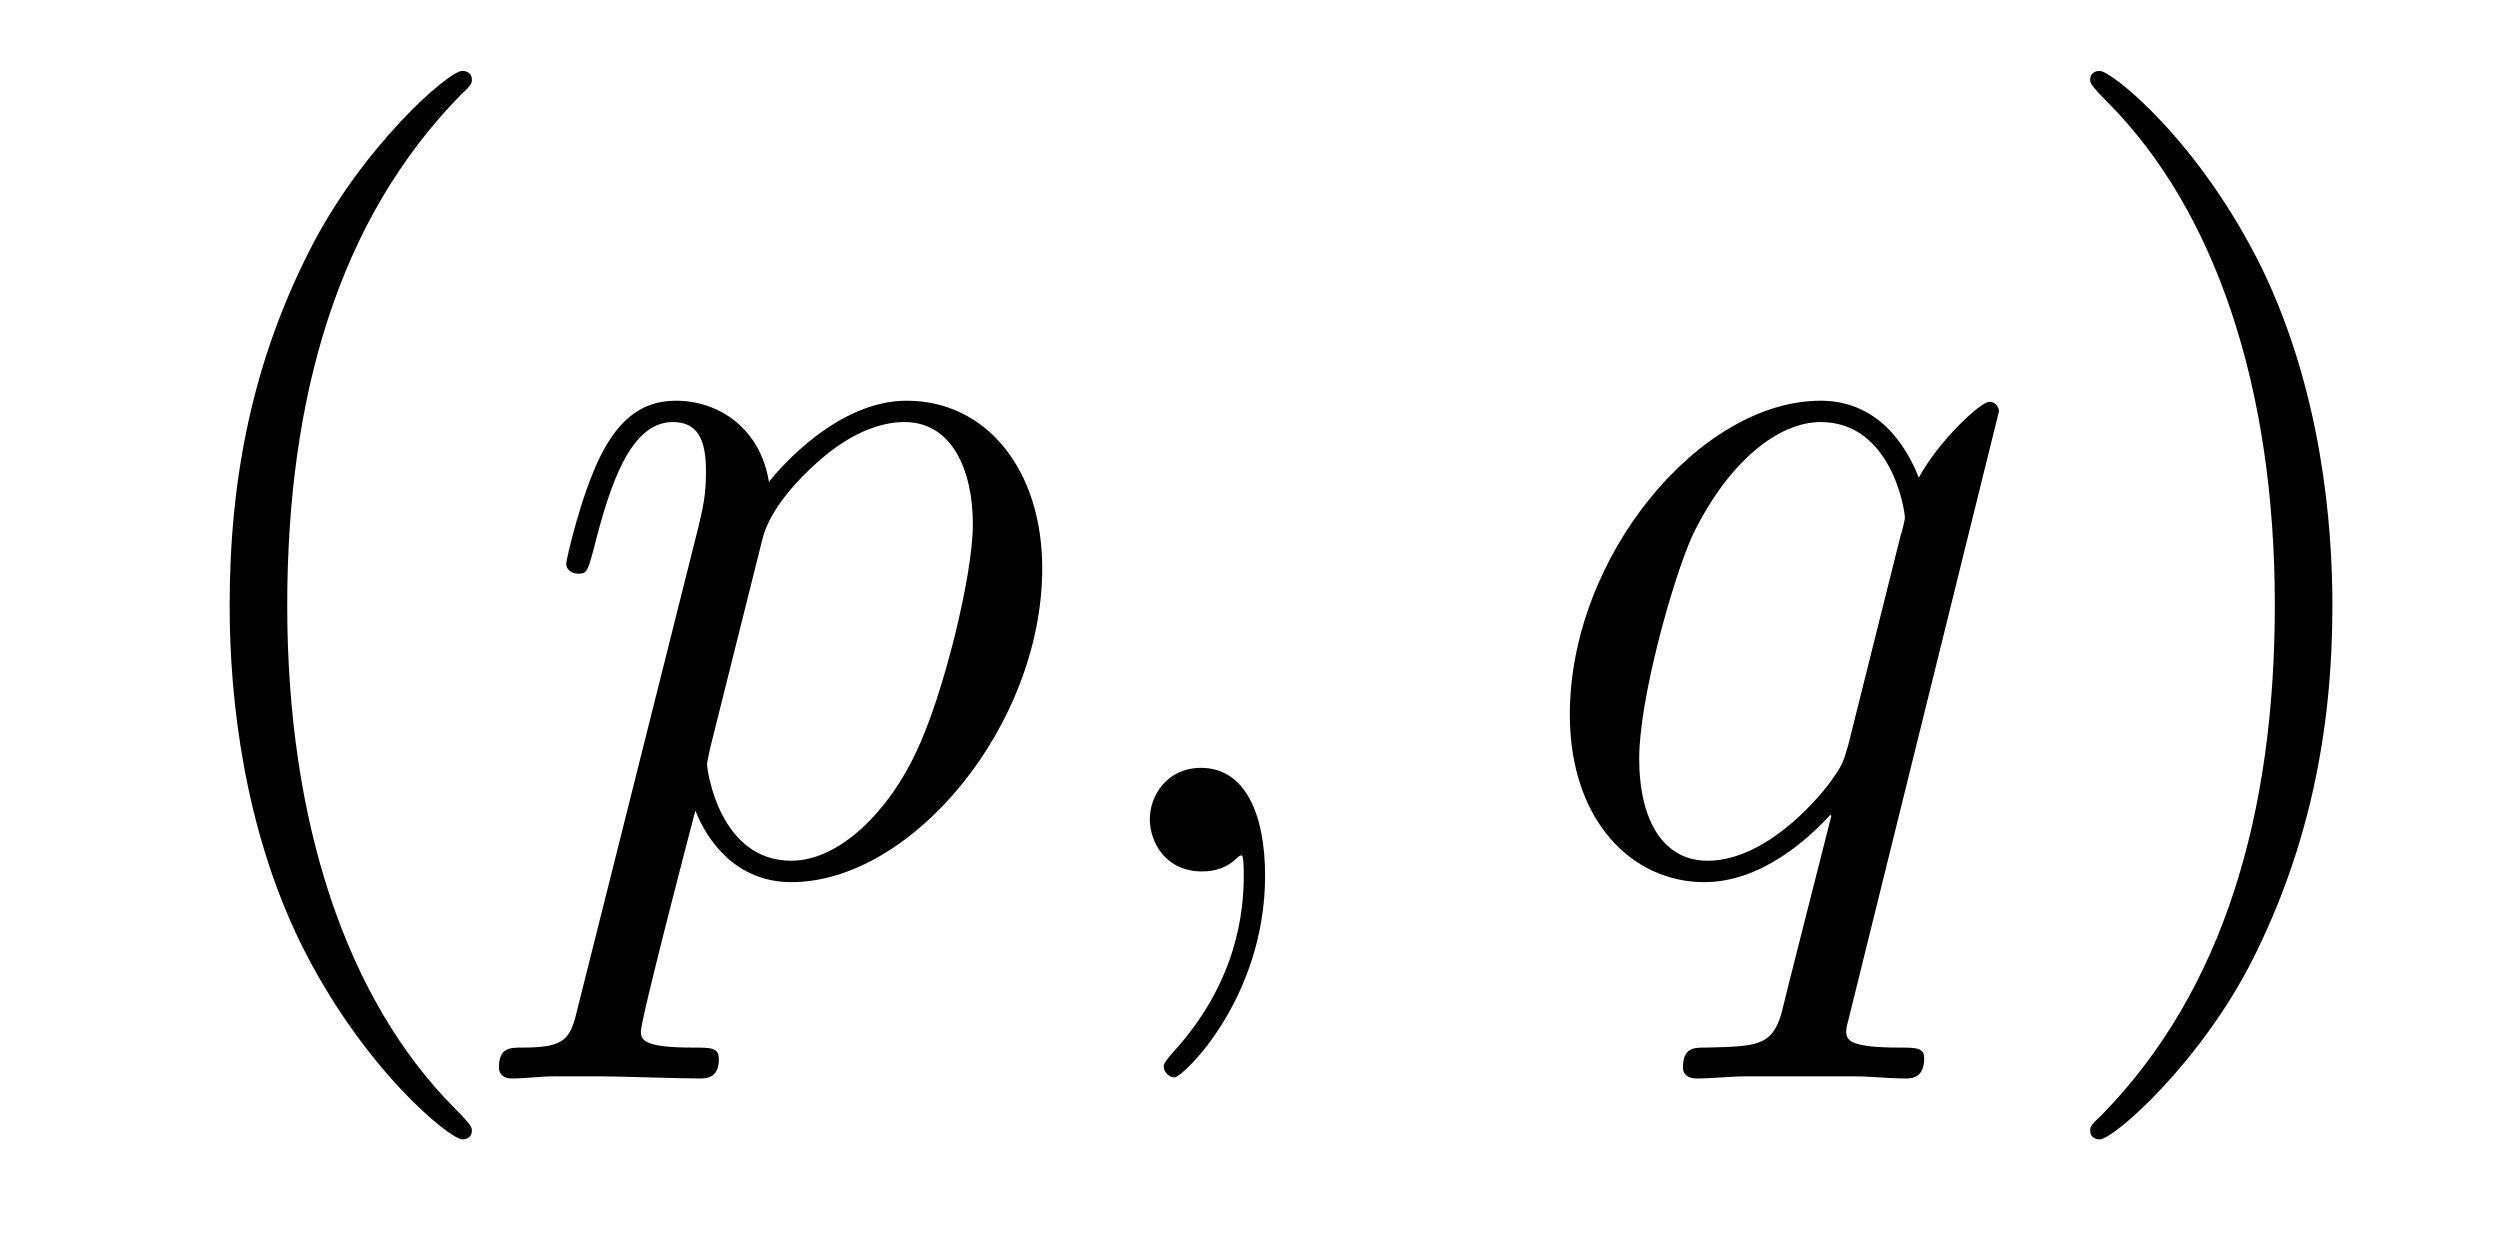
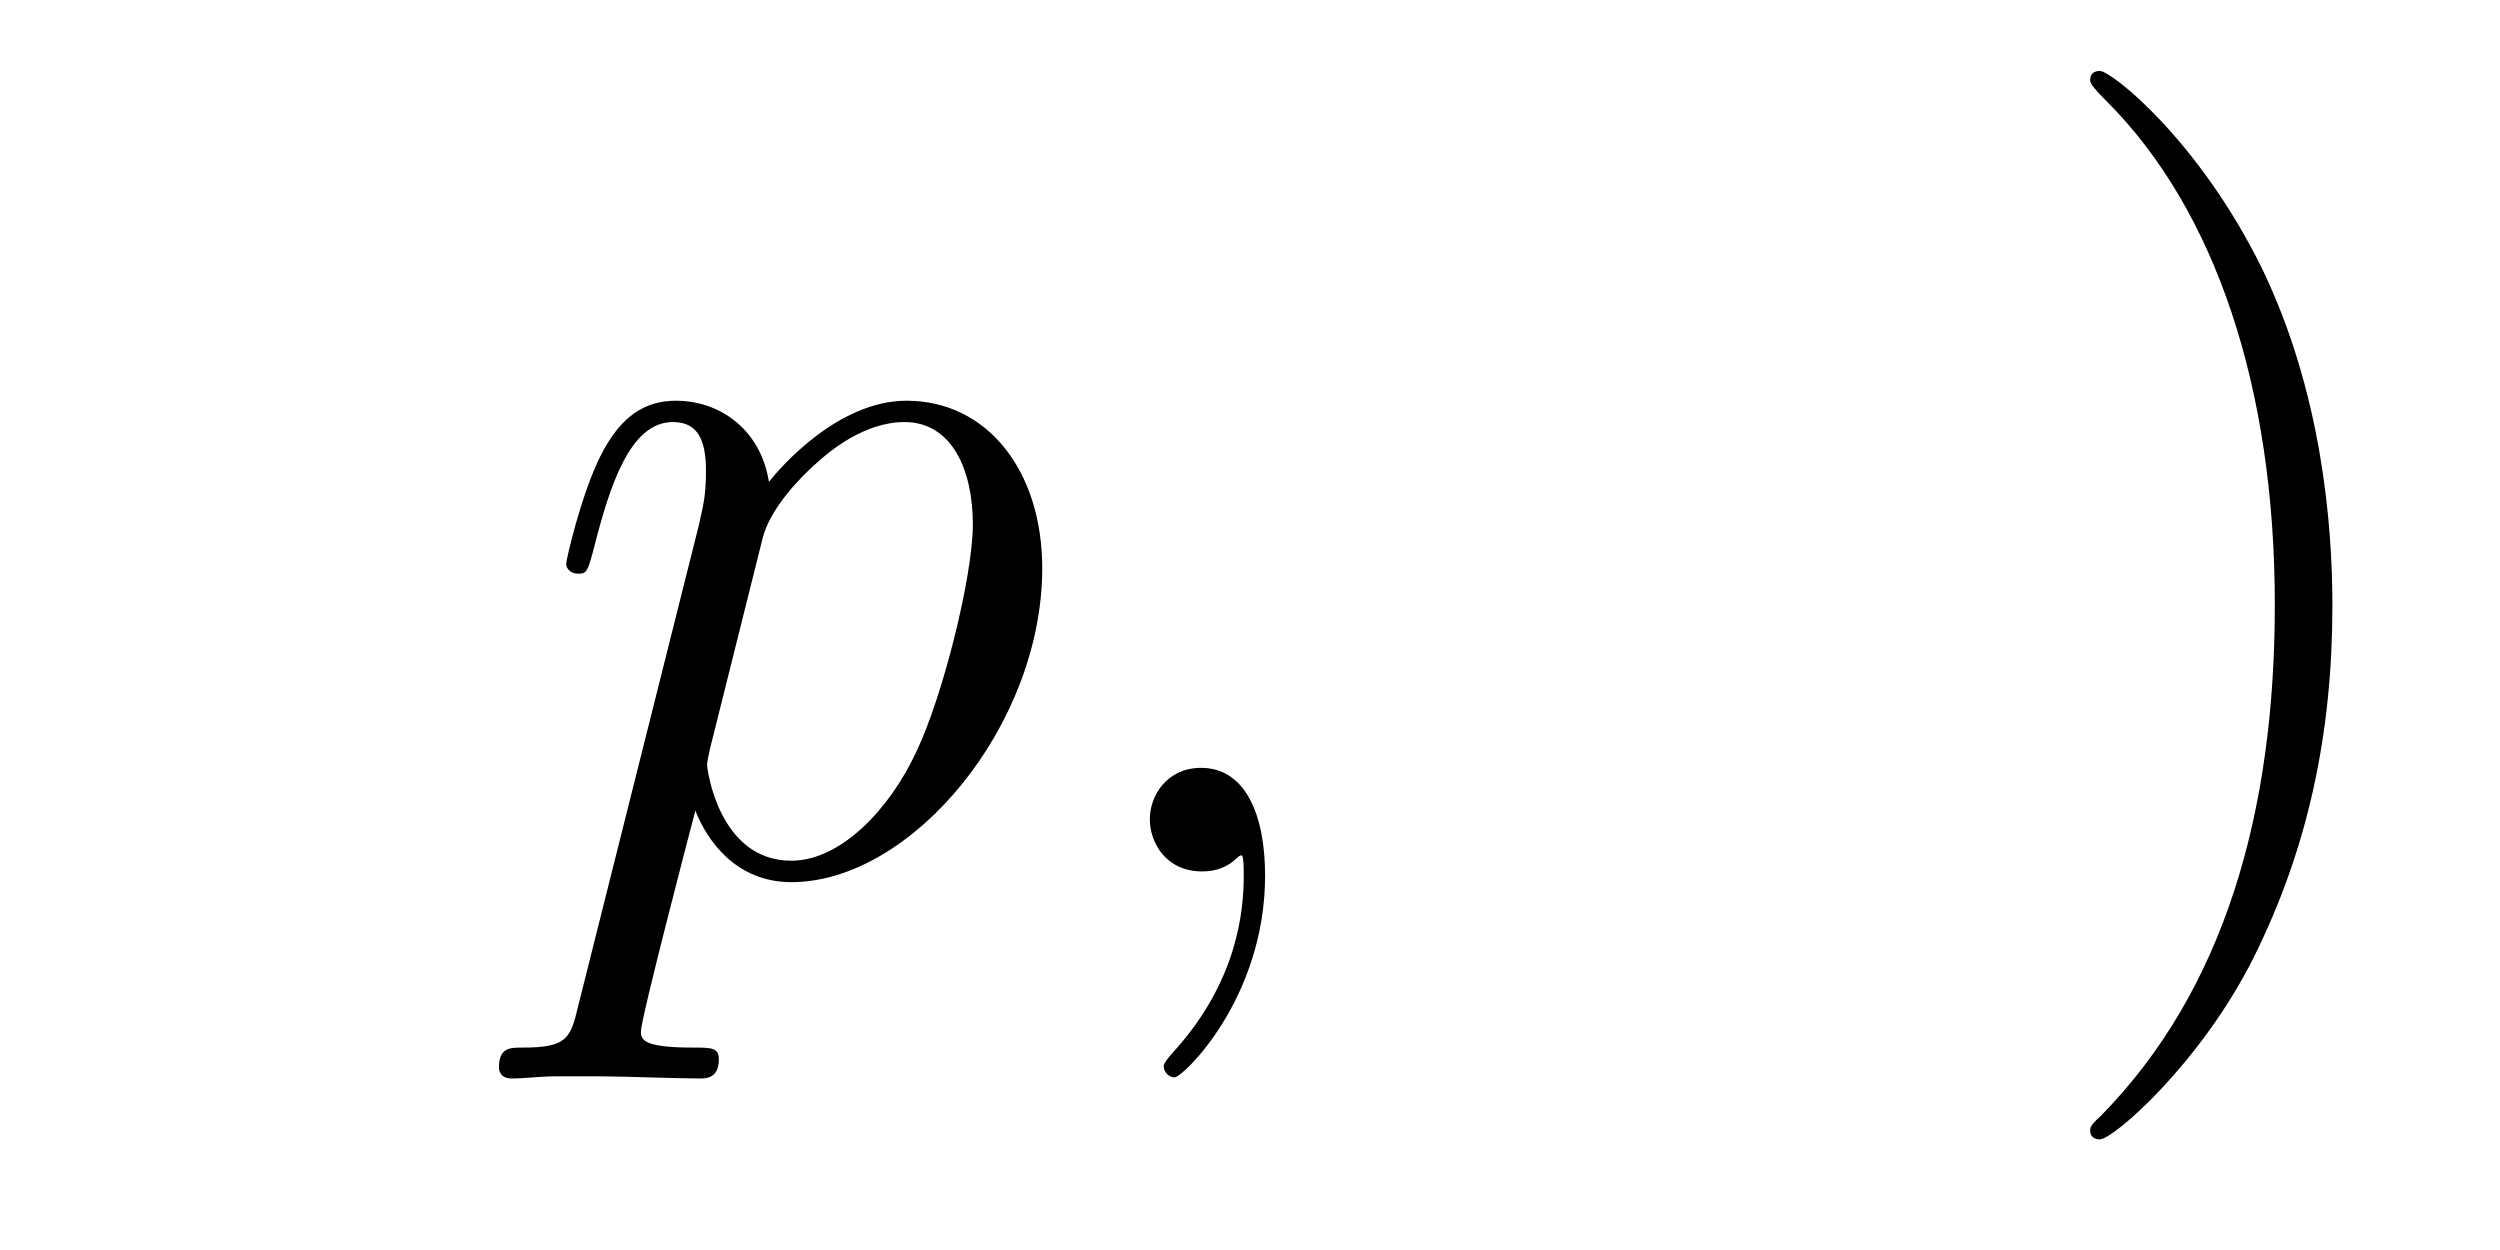
<svg xmlns="http://www.w3.org/2000/svg" version="1.1" width="28pt" height="14pt" viewBox="0 -14 28 14">
  <g id="page1">
    <g transform="matrix(1 0 0 -1 -127 650)">
-       <path d="M132.285 651.335C132.285 651.371 132.285 651.395 132.082 651.598C130.887 652.806 130.217 654.778 130.217 657.217C130.217 659.536 130.779 661.532 132.166 662.943C132.285 663.05 132.285 663.074 132.285 663.11C132.285 663.182 132.225 663.206 132.177 663.206C132.022 663.206 131.042 662.345 130.456 661.173C129.847 659.966 129.572 658.687 129.572 657.217C129.572 656.152 129.739 654.73 130.36 653.451C131.066 652.017 132.046 651.239 132.177 651.239C132.225 651.239 132.285 651.263 132.285 651.335Z" />
      <path d="M133.473 652.722C133.389 652.363 133.341 652.267 132.851 652.267C132.708 652.267 132.588 652.267 132.588 652.04C132.588 652.017 132.6 651.921 132.731 651.921C132.887 651.921 133.054 651.945 133.209 651.945H133.724C133.975 651.945 134.584 651.921 134.835 651.921C134.907 651.921 135.051 651.921 135.051 652.136C135.051 652.267 134.967 652.267 134.764 652.267C134.214 652.267 134.178 652.351 134.178 652.447C134.178 652.59 134.716 654.647 134.788 654.921C134.919 654.587 135.242 654.12 135.863 654.12C137.214 654.12 138.673 655.878 138.673 657.635C138.673 658.735 138.051 659.512 137.154 659.512C136.389 659.512 135.744 658.771 135.612 658.603C135.517 659.201 135.051 659.512 134.572 659.512C134.226 659.512 133.951 659.344 133.724 658.89C133.509 658.46 133.341 657.731 133.341 657.683C133.341 657.635 133.389 657.575 133.473 657.575C133.568 657.575 133.58 657.587 133.652 657.862C133.831 658.567 134.058 659.273 134.536 659.273C134.811 659.273 134.907 659.081 134.907 658.723C134.907 658.436 134.871 658.316 134.823 658.101L133.473 652.722ZM135.541 657.97C135.624 658.304 135.959 658.651 136.15 658.818C136.282 658.938 136.676 659.273 137.13 659.273C137.656 659.273 137.896 658.747 137.896 658.125C137.896 657.551 137.561 656.2 137.262 655.579C136.963 654.933 136.413 654.36 135.863 654.36C135.051 654.36 134.919 655.387 134.919 655.435C134.919 655.471 134.943 655.567 134.955 655.627L135.541 657.97ZM141.169 654.192C141.169 654.886 140.943 655.4 140.452 655.4C140.07 655.4 139.878 655.089 139.878 654.826C139.878 654.563 140.058 654.24 140.464 654.24C140.62 654.24 140.751 654.288 140.859 654.395C140.883 654.419 140.895 654.419 140.907 654.419C140.93 654.419 140.93 654.252 140.93 654.192C140.93 653.798 140.859 653.021 140.165 652.244C140.034 652.1 140.034 652.076 140.034 652.053C140.034 651.993 140.094 651.933 140.154 651.933C140.249 651.933 141.169 652.818 141.169 654.192Z" />
-       <path d="M149.388 659.392C149.388 659.452 149.34 659.5 149.28 659.5C149.184 659.5 148.718 659.069 148.491 658.651C148.276 659.189 147.905 659.512 147.391 659.512C146.04 659.512 144.582 657.767 144.582 655.997C144.582 654.814 145.275 654.12 146.088 654.12C146.722 654.12 147.248 654.599 147.499 654.873L147.511 654.862L147.056 653.068L146.949 652.638C146.841 652.28 146.662 652.28 146.1 652.267C145.969 652.267 145.849 652.267 145.849 652.04C145.849 651.957 145.921 651.921 146.004 651.921C146.172 651.921 146.387 651.945 146.555 651.945H147.774C147.953 651.945 148.156 651.921 148.335 651.921C148.407 651.921 148.551 651.921 148.551 652.148C148.551 652.267 148.455 652.267 148.276 652.267C147.714 652.267 147.678 652.351 147.678 652.447C147.678 652.507 147.69 652.519 147.726 652.674L149.388 659.392ZM147.702 655.662C147.642 655.459 147.642 655.435 147.475 655.208C147.212 654.873 146.686 654.36 146.124 654.36C145.634 654.36 145.359 654.802 145.359 655.507C145.359 656.165 145.73 657.503 145.957 658.006C146.363 658.842 146.925 659.273 147.391 659.273C148.18 659.273 148.335 658.293 148.335 658.197C148.335 658.185 148.3 658.029 148.288 658.006L147.702 655.662Z" />
      <path d="M153.123 657.217C153.123 658.125 153.004 659.607 152.334 660.994C151.629 662.428 150.649 663.206 150.517 663.206C150.469 663.206 150.41 663.182 150.41 663.11C150.41 663.074 150.41 663.05 150.613 662.847C151.808 661.64 152.478 659.667 152.478 657.228C152.478 654.909 151.916 652.913 150.529 651.502C150.41 651.395 150.41 651.371 150.41 651.335C150.41 651.263 150.469 651.239 150.517 651.239C150.672 651.239 151.653 652.1 152.239 653.272C152.848 654.491 153.123 655.782 153.123 657.217Z" />
    </g>
  </g>
</svg>